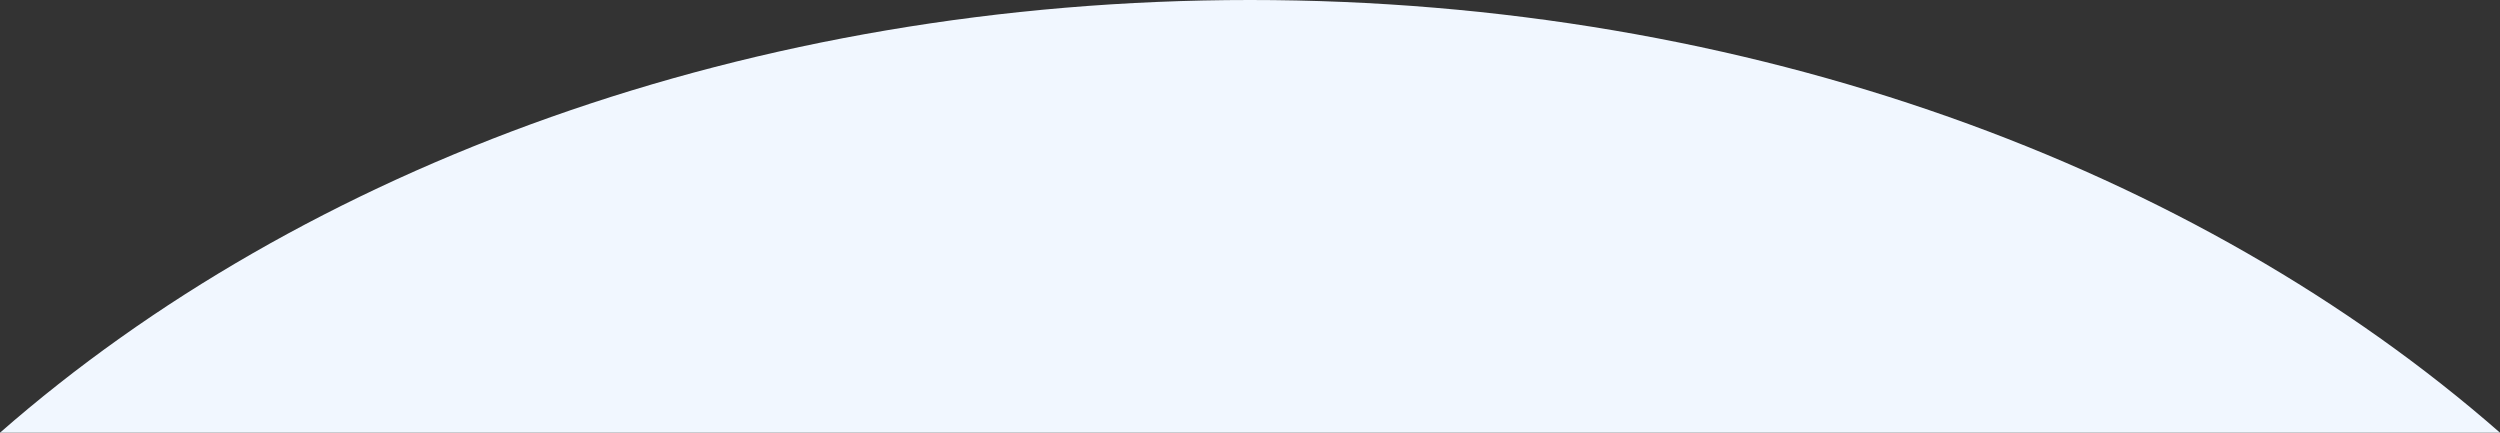
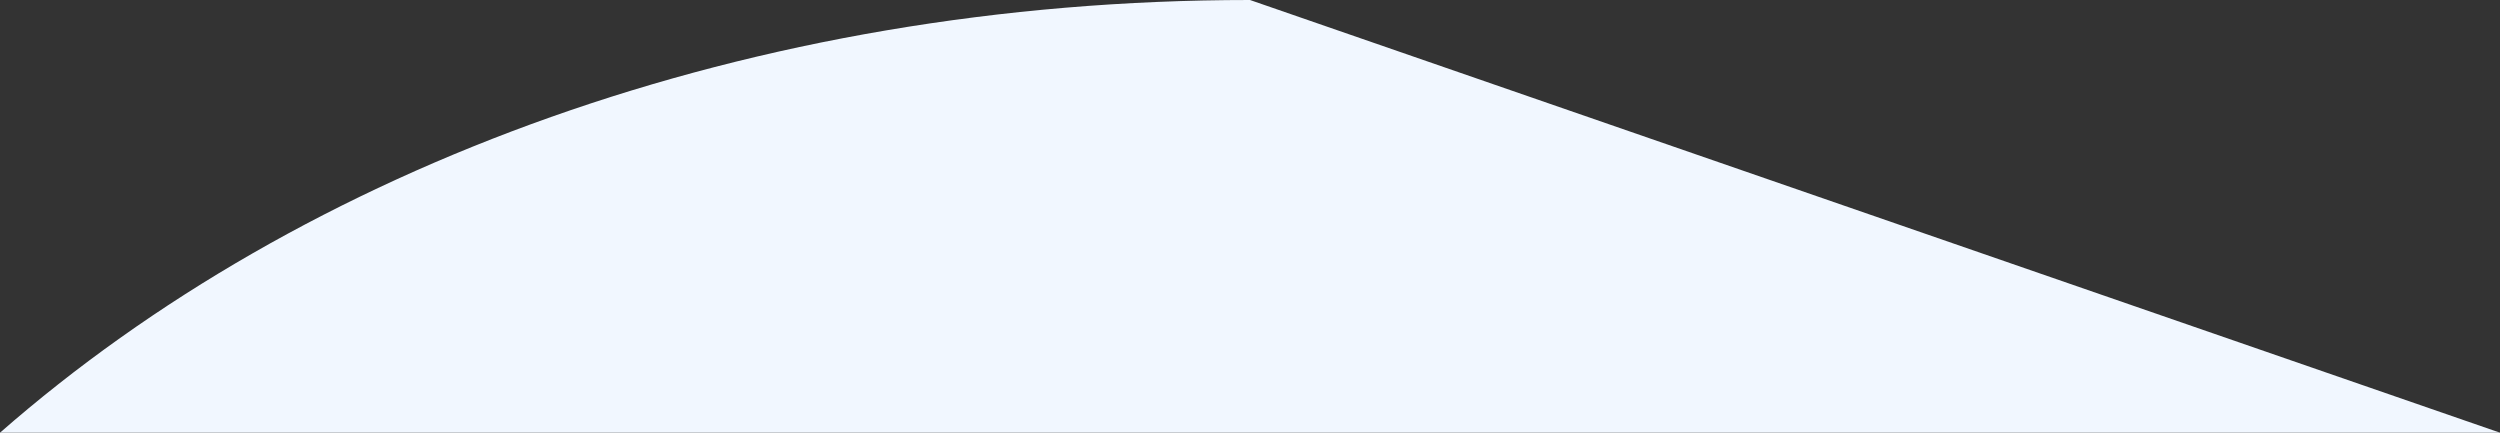
<svg xmlns="http://www.w3.org/2000/svg" width="1040" height="180" fill="none">
  <rect width="100%" height="100%" fill="#333333" stroke="none" />
-   <path d="M520 0C312.118 0 125.835 69.787 0 180h1040C914.165 69.787 727.882 0 520 0z" fill="#F1F7FF" />
+   <path d="M520 0C312.118 0 125.835 69.787 0 180h1040z" fill="#F1F7FF" />
</svg>